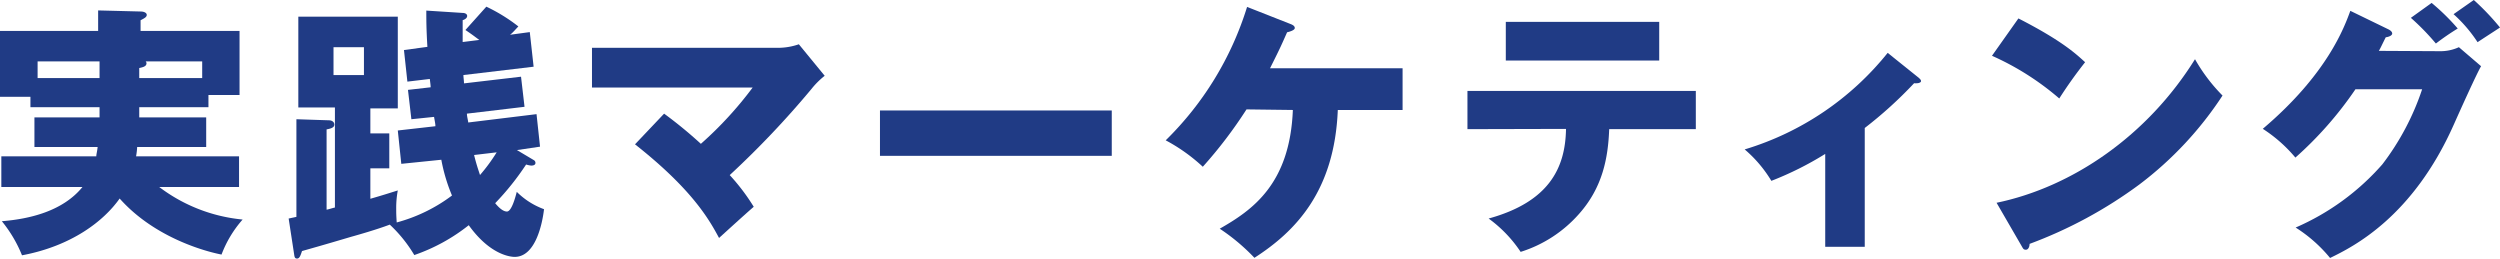
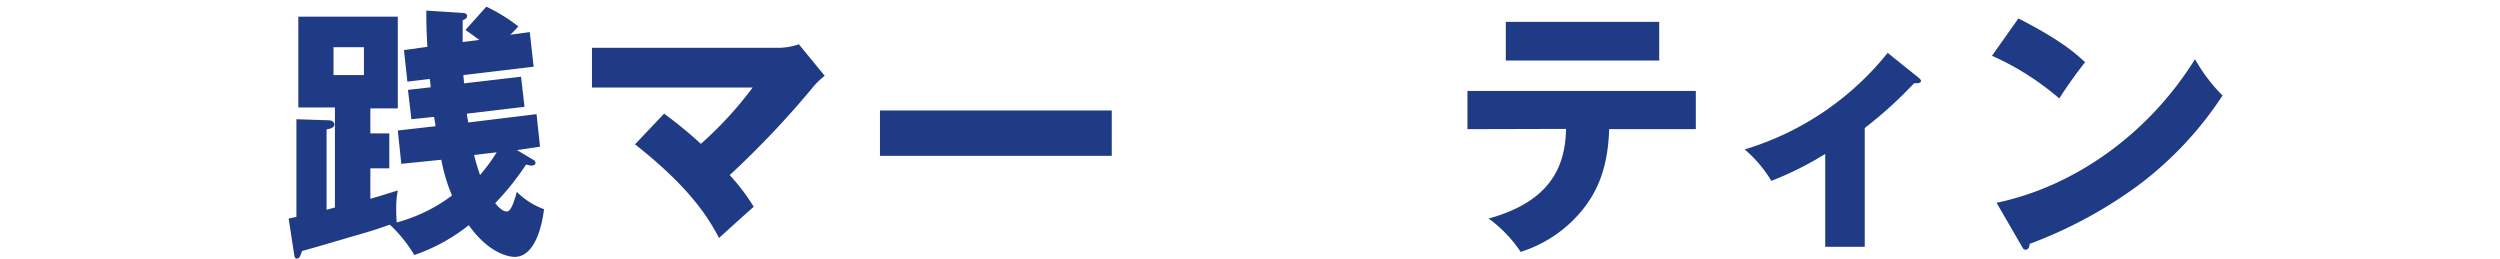
<svg xmlns="http://www.w3.org/2000/svg" viewBox="0 0 299.84 31.01">
  <defs>
    <style>.cls-1{fill:#203b85;}</style>
  </defs>
  <title>sec4-sttl-6</title>
  <g id="レイヤー_2" data-name="レイヤー 2">
    <g id="レイヤー_1-2" data-name="レイヤー 1">
-       <path class="cls-1" d="M24.73,14.08v3.55H16.45a8.48,8.48,0,0,1-.13,1.12H28.67v3.68H19.1a19.61,19.61,0,0,0,10,3.9,13.51,13.51,0,0,0-2.53,4.2c-1.54-.29-7.9-1.86-12.22-6.72-1.89,2.68-5.73,5.69-11.71,6.81A15.83,15.83,0,0,0,.22,26.53c3.3-.26,7.3-1.19,9.67-4.1H.16V18.75H11.55c0-.26.1-.54.16-1.12H4.13V14.08h7.81V12.86H3.65V11.61H0V3.71H11.77V1.25l5.09.13c.42,0,.74.16.74.41s-.26.39-.74.64V3.71H28.73v7.68H25v1.47H16.7c0,.52,0,.9,0,1.22ZM11.94,7.36H4.51v2h7.43Zm4.76,2h7.55v-2H17.47a.36.36,0,0,1,.1.22c0,.39-.42.48-.87.58Z" />
      <path class="cls-1" d="M48.13,19.65l-.42-4,4.51-.51c0-.29-.06-.52-.16-1.12l-2.72.28-.41-3.52,2.72-.31c0-.26-.07-.71-.1-1l-2.69.32L48.45,6l2.81-.38c-.13-2.18-.13-3.23-.13-4.35l4.36.28c.28,0,.54.13.54.36s-.22.41-.54.51c0,.61,0,1.28,0,2.62l2-.25c-.42-.29-.67-.52-1.67-1.19L58.33.8a20.33,20.33,0,0,1,3.84,2.37c-.6.64-.73.8-1,1l2.37-.32L64,8,55.58,9c0,.29.07.68.07,1l6.84-.8.42,3.61L56,13.63c0,.32.13.77.16,1.06l8.19-1,.42,3.9L62,18l2,1.19a.38.38,0,0,1,.22.35c0,.19-.16.32-.51.32a2.92,2.92,0,0,1-.61-.13,32,32,0,0,1-3.71,4.64c.29.35.86,1,1.41,1s1-1.66,1.18-2.36a8.94,8.94,0,0,0,3.27,2.08c-.2,1.69-1,5.72-3.52,5.72-.32,0-2.85-.09-5.51-3.8a22.06,22.06,0,0,1-6.53,3.58,16.68,16.68,0,0,0-2.94-3.65c-1.53.58-3.87,1.25-4.67,1.47-3.36,1-4.74,1.38-5.86,1.7-.22.7-.35.9-.6.9s-.29-.2-.32-.36l-.68-4.44.93-.2V14.3l3.94.13c.25,0,.61.16.61.51s-.39.48-.93.58v9.63c.32-.06.67-.19,1-.26v-12H35.78V2H47.71v11H44.42v3h2.27v4.19H44.42v3.65c1.43-.41,2.14-.64,3.29-1a11.33,11.33,0,0,0-.19,2.18c0,.54,0,.76.06,1.66a19.41,19.41,0,0,0,6.63-3.23,20.64,20.64,0,0,1-1.28-4.29ZM40,5.66V9h3.65V5.66ZM56.86,18.59c.26,1.06.48,1.7.71,2.4a21,21,0,0,0,2-2.72Z" />
      <path class="cls-1" d="M79.65,13.63a52,52,0,0,1,4.41,3.62,44.45,44.45,0,0,0,6.21-6.75H71V5.73H93.57a7.58,7.58,0,0,0,2.24-.42l3.1,3.78a9.64,9.64,0,0,0-1.57,1.56A109.74,109.74,0,0,1,87.52,21,24.62,24.62,0,0,1,90.4,24.8c-1.15,1-3,2.69-4.16,3.74-1.15-2.14-3.17-5.79-10.08-11.23Z" />
      <path class="cls-1" d="M133.34,13.25v5.44h-27.8V13.25Z" />
-       <path class="cls-1" d="M149.5,13.12A53.57,53.57,0,0,1,144.26,20a21,21,0,0,0-4.45-3.17,38.21,38.21,0,0,0,9.76-16l5.21,2.05c.23.09.51.22.51.48s-.6.44-.92.51c-.71,1.6-.83,1.89-2.05,4.32h15.9v5h-7.77c-.39,9.73-5.06,14.56-10,17.73a23.82,23.82,0,0,0-4.16-3.49c3.87-2.21,8.42-5.31,8.77-14.24Z" />
      <path class="cls-1" d="M176,15.49V10.91h27.39v4.58H193c-.13,3.48-.8,7-3.62,10.17a15.52,15.52,0,0,1-7,4.55,15.62,15.62,0,0,0-3.84-4c7.26-2,9.21-6.08,9.28-10.75ZM199,2.62V7.26h-18.4V2.62Z" />
      <path class="cls-1" d="M223.65,29.6h-4.74V18.46a38.72,38.72,0,0,1-6.46,3.23,15.33,15.33,0,0,0-3.2-3.77A34.84,34.84,0,0,0,226.4,6.34l3.74,3c.13.13.26.23.26.39s-.29.25-.45.25a1.58,1.58,0,0,1-.38,0,49.72,49.72,0,0,1-5.92,5.37Z" />
      <path class="cls-1" d="M242.08,2.21c5.38,2.75,7,4.35,8,5.25a53.15,53.15,0,0,0-3.1,4.35,32.67,32.67,0,0,0-8.07-5.12Zm-2.62,22.11c9.12-1.89,18.11-8.07,23.8-17.22a20.58,20.58,0,0,0,3.3,4.36,42.44,42.44,0,0,1-9.95,10.65,53.2,53.2,0,0,1-13.19,7.14c0,.35-.16.7-.44.7s-.32-.1-.52-.45Z" />
-       <path class="cls-1" d="M292.64,6.14a5.25,5.25,0,0,0,2.27-.48l2.66,2.28c-.58,1-2.53,5.34-3.27,7-4.92,11.07-12,14.62-14.84,16a17.35,17.35,0,0,0-4.13-3.65,29.33,29.33,0,0,0,10.4-7.58,30.79,30.79,0,0,0,4.77-9h-8a43.92,43.92,0,0,1-7.2,8.19,17.37,17.37,0,0,0-3.91-3.45c7.78-6.59,9.79-12.23,10.5-14.15l4.61,2.24c.12.07.41.23.41.48s-.45.42-.77.45c-.51,1-.6,1.25-.83,1.63Zm-1-5.79a26.25,26.25,0,0,1,3.13,3.07,30,30,0,0,0-2.62,1.8,28.72,28.72,0,0,0-3-3.08ZM296.7,0a30,30,0,0,1,3.14,3.3c-.42.28-2.31,1.5-2.69,1.76a17,17,0,0,0-2.88-3.36Z" />
    </g>
  </g>
</svg>